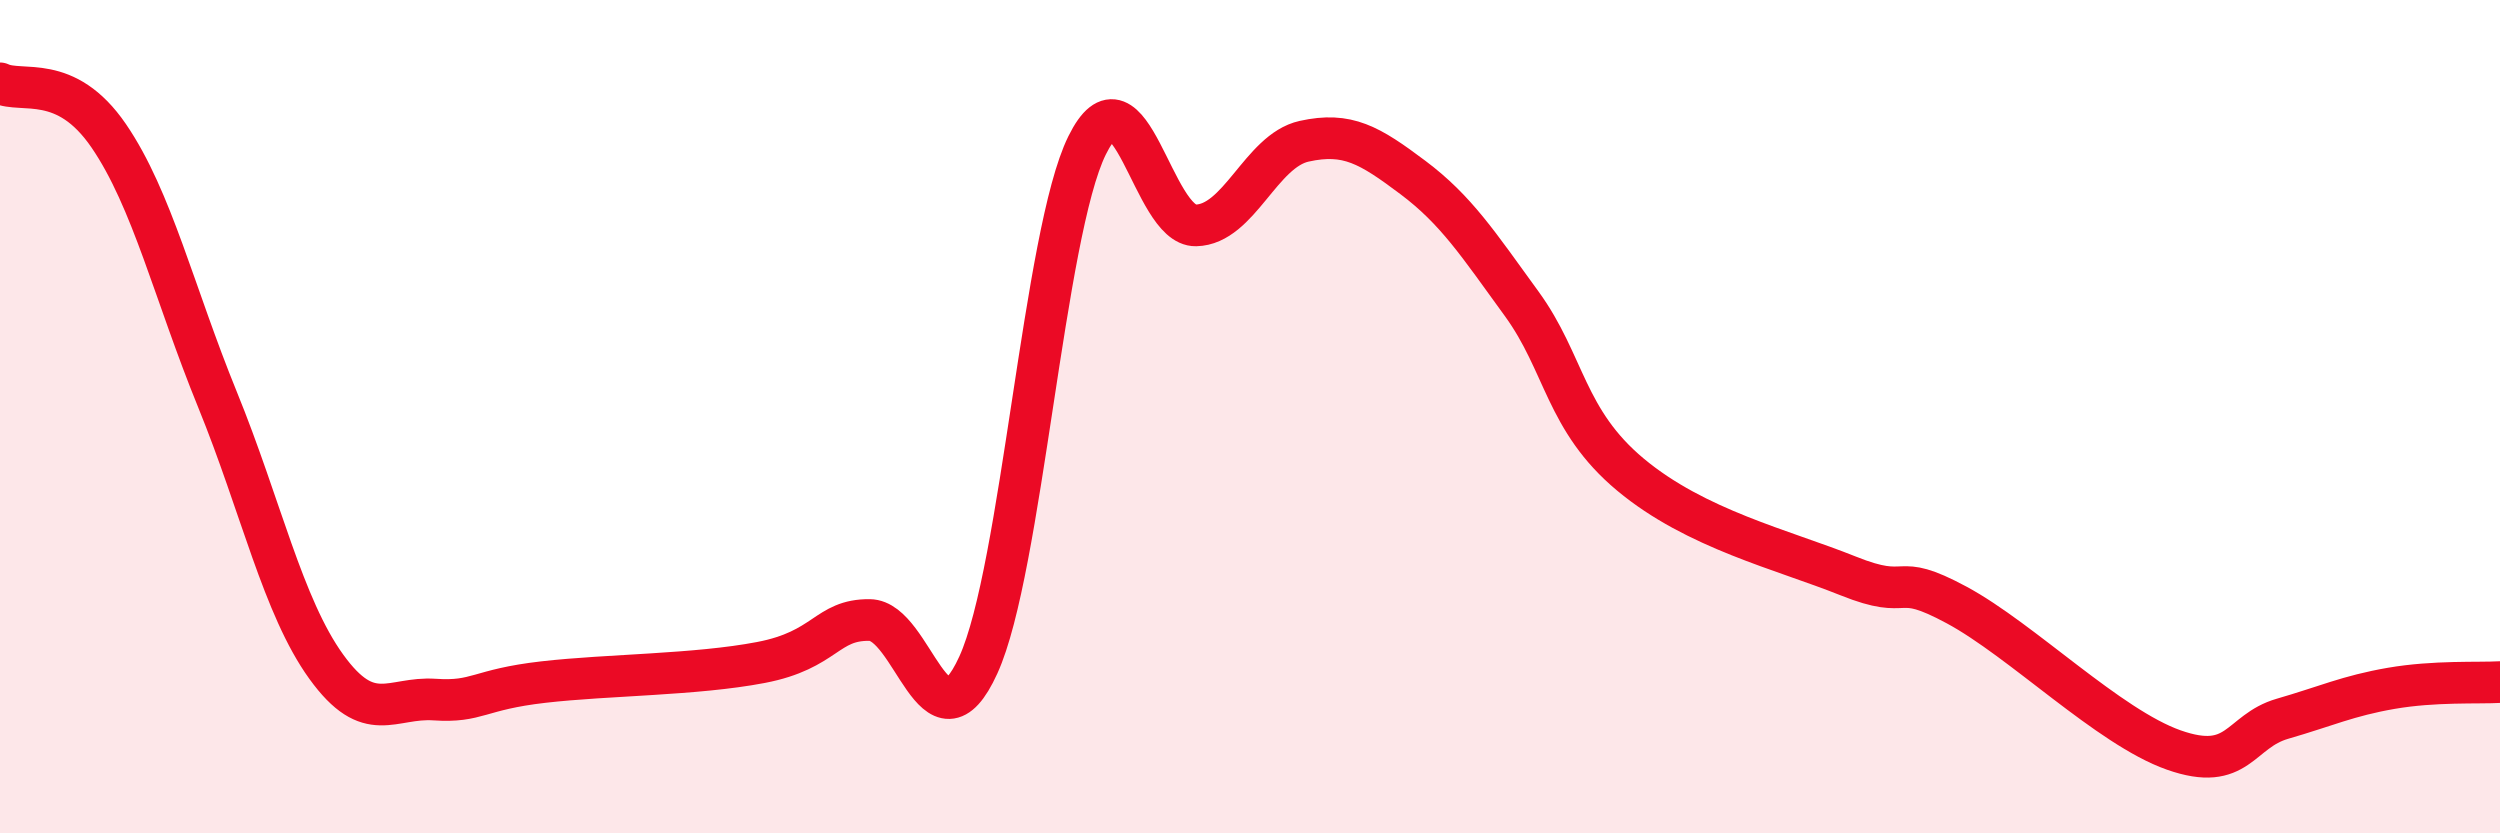
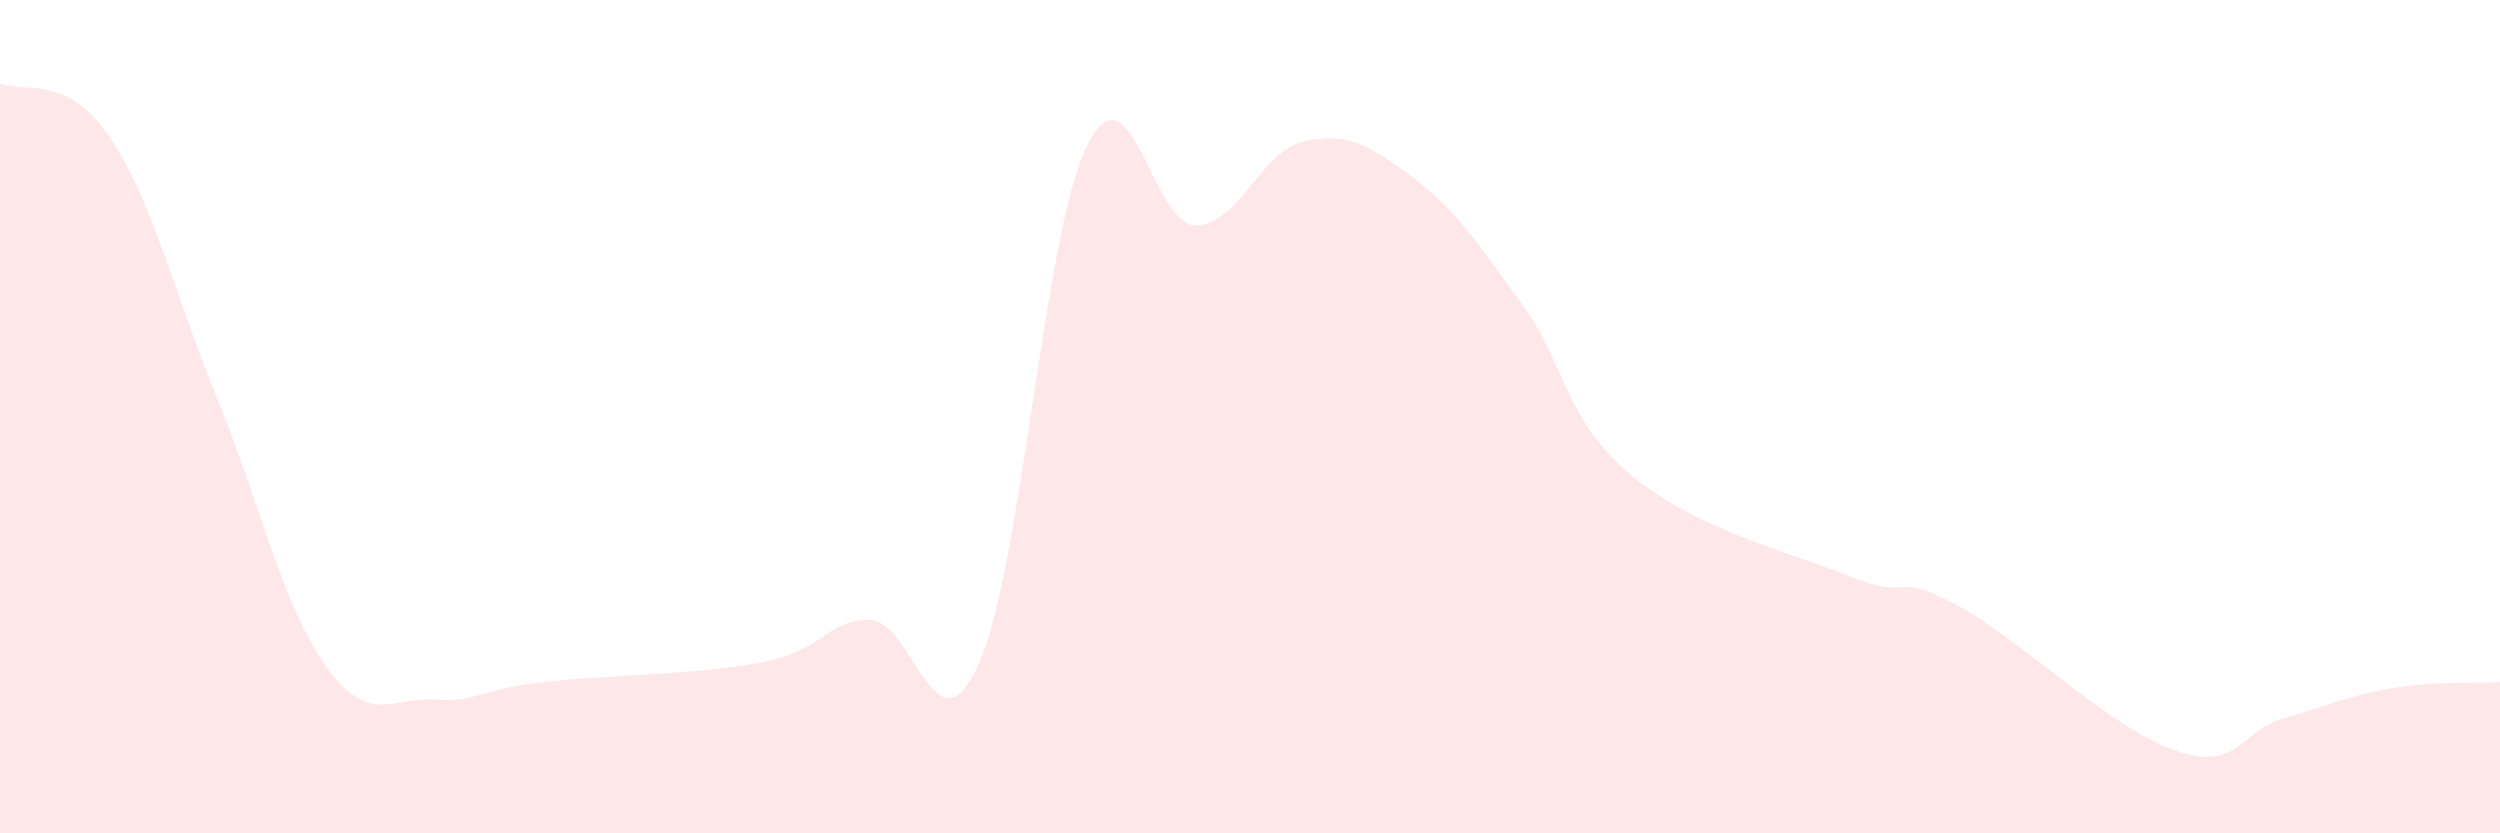
<svg xmlns="http://www.w3.org/2000/svg" width="60" height="20" viewBox="0 0 60 20">
  <path d="M 0,2 C 0.52,2.25 1.57,1.74 2.61,3.26 C 3.65,4.78 4.18,7.04 5.22,9.59 C 6.26,12.14 6.79,14.56 7.83,16 C 8.87,17.44 9.39,16.72 10.43,16.79 C 11.47,16.86 11.47,16.55 13.04,16.37 C 14.61,16.19 16.69,16.2 18.26,15.9 C 19.83,15.6 19.83,14.87 20.87,14.88 C 21.91,14.89 22.44,18.24 23.48,15.96 C 24.52,13.68 25.05,5.6 26.09,3.49 C 27.13,1.38 27.66,5.43 28.7,5.41 C 29.74,5.39 30.26,3.62 31.3,3.39 C 32.34,3.16 32.87,3.48 33.91,4.26 C 34.95,5.04 35.48,5.86 36.52,7.29 C 37.56,8.72 37.56,10.08 39.13,11.39 C 40.7,12.7 42.78,13.19 44.35,13.82 C 45.92,14.45 45.4,13.68 46.96,14.52 C 48.52,15.36 50.61,17.45 52.17,18 C 53.73,18.55 53.74,17.55 54.78,17.25 C 55.82,16.95 56.35,16.7 57.39,16.52 C 58.43,16.34 59.48,16.4 60,16.37L60 20L0 20Z" fill="#EB0A25" opacity="0.1" stroke-linecap="round" stroke-linejoin="round" />
-   <path d="M 0,2 C 0.52,2.25 1.57,1.74 2.61,3.26 C 3.65,4.78 4.18,7.04 5.22,9.59 C 6.26,12.14 6.79,14.56 7.83,16 C 8.87,17.44 9.39,16.72 10.43,16.79 C 11.47,16.86 11.47,16.55 13.04,16.37 C 14.61,16.19 16.69,16.2 18.26,15.9 C 19.83,15.6 19.83,14.87 20.87,14.88 C 21.91,14.89 22.44,18.24 23.48,15.96 C 24.52,13.68 25.05,5.6 26.09,3.49 C 27.13,1.38 27.66,5.43 28.7,5.41 C 29.74,5.39 30.26,3.62 31.3,3.39 C 32.34,3.16 32.87,3.48 33.91,4.26 C 34.95,5.04 35.48,5.86 36.52,7.29 C 37.56,8.72 37.56,10.08 39.13,11.39 C 40.7,12.7 42.78,13.19 44.35,13.82 C 45.92,14.45 45.4,13.68 46.96,14.52 C 48.52,15.36 50.61,17.45 52.17,18 C 53.73,18.55 53.74,17.55 54.78,17.25 C 55.82,16.95 56.35,16.7 57.39,16.52 C 58.43,16.34 59.48,16.4 60,16.37" stroke="#EB0A25" stroke-width="1" fill="none" stroke-linecap="round" stroke-linejoin="round" />
</svg>